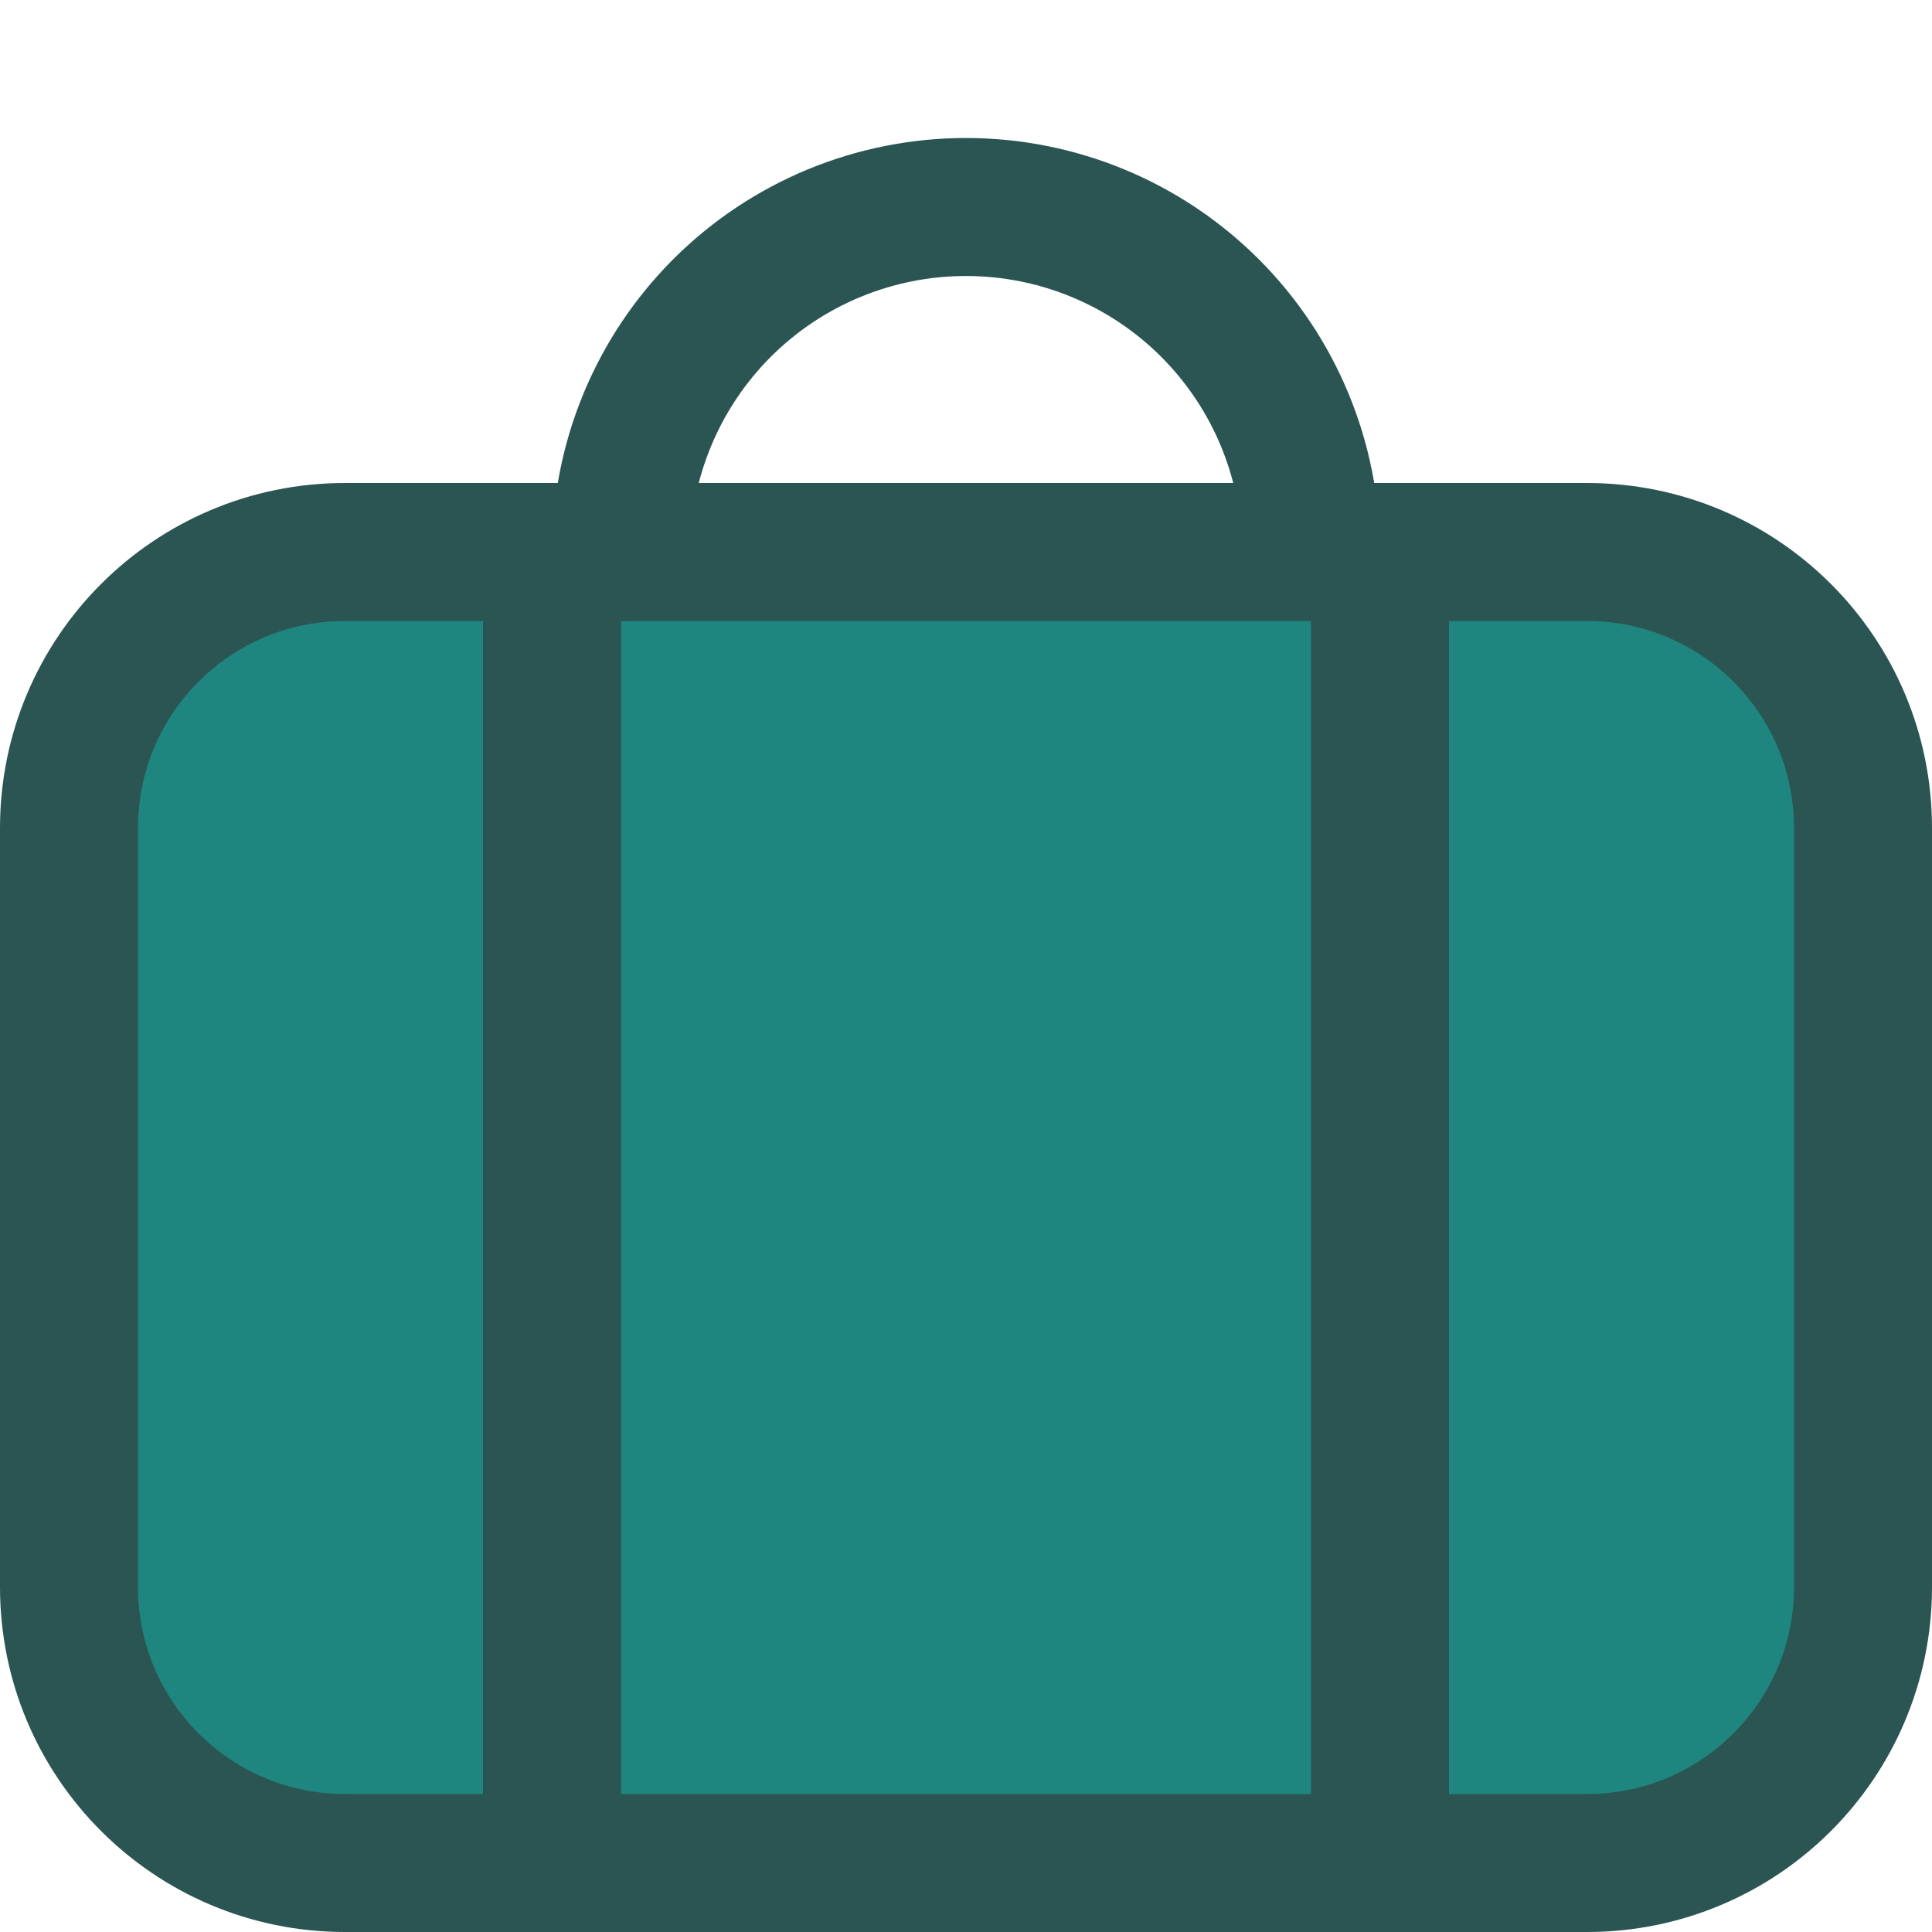
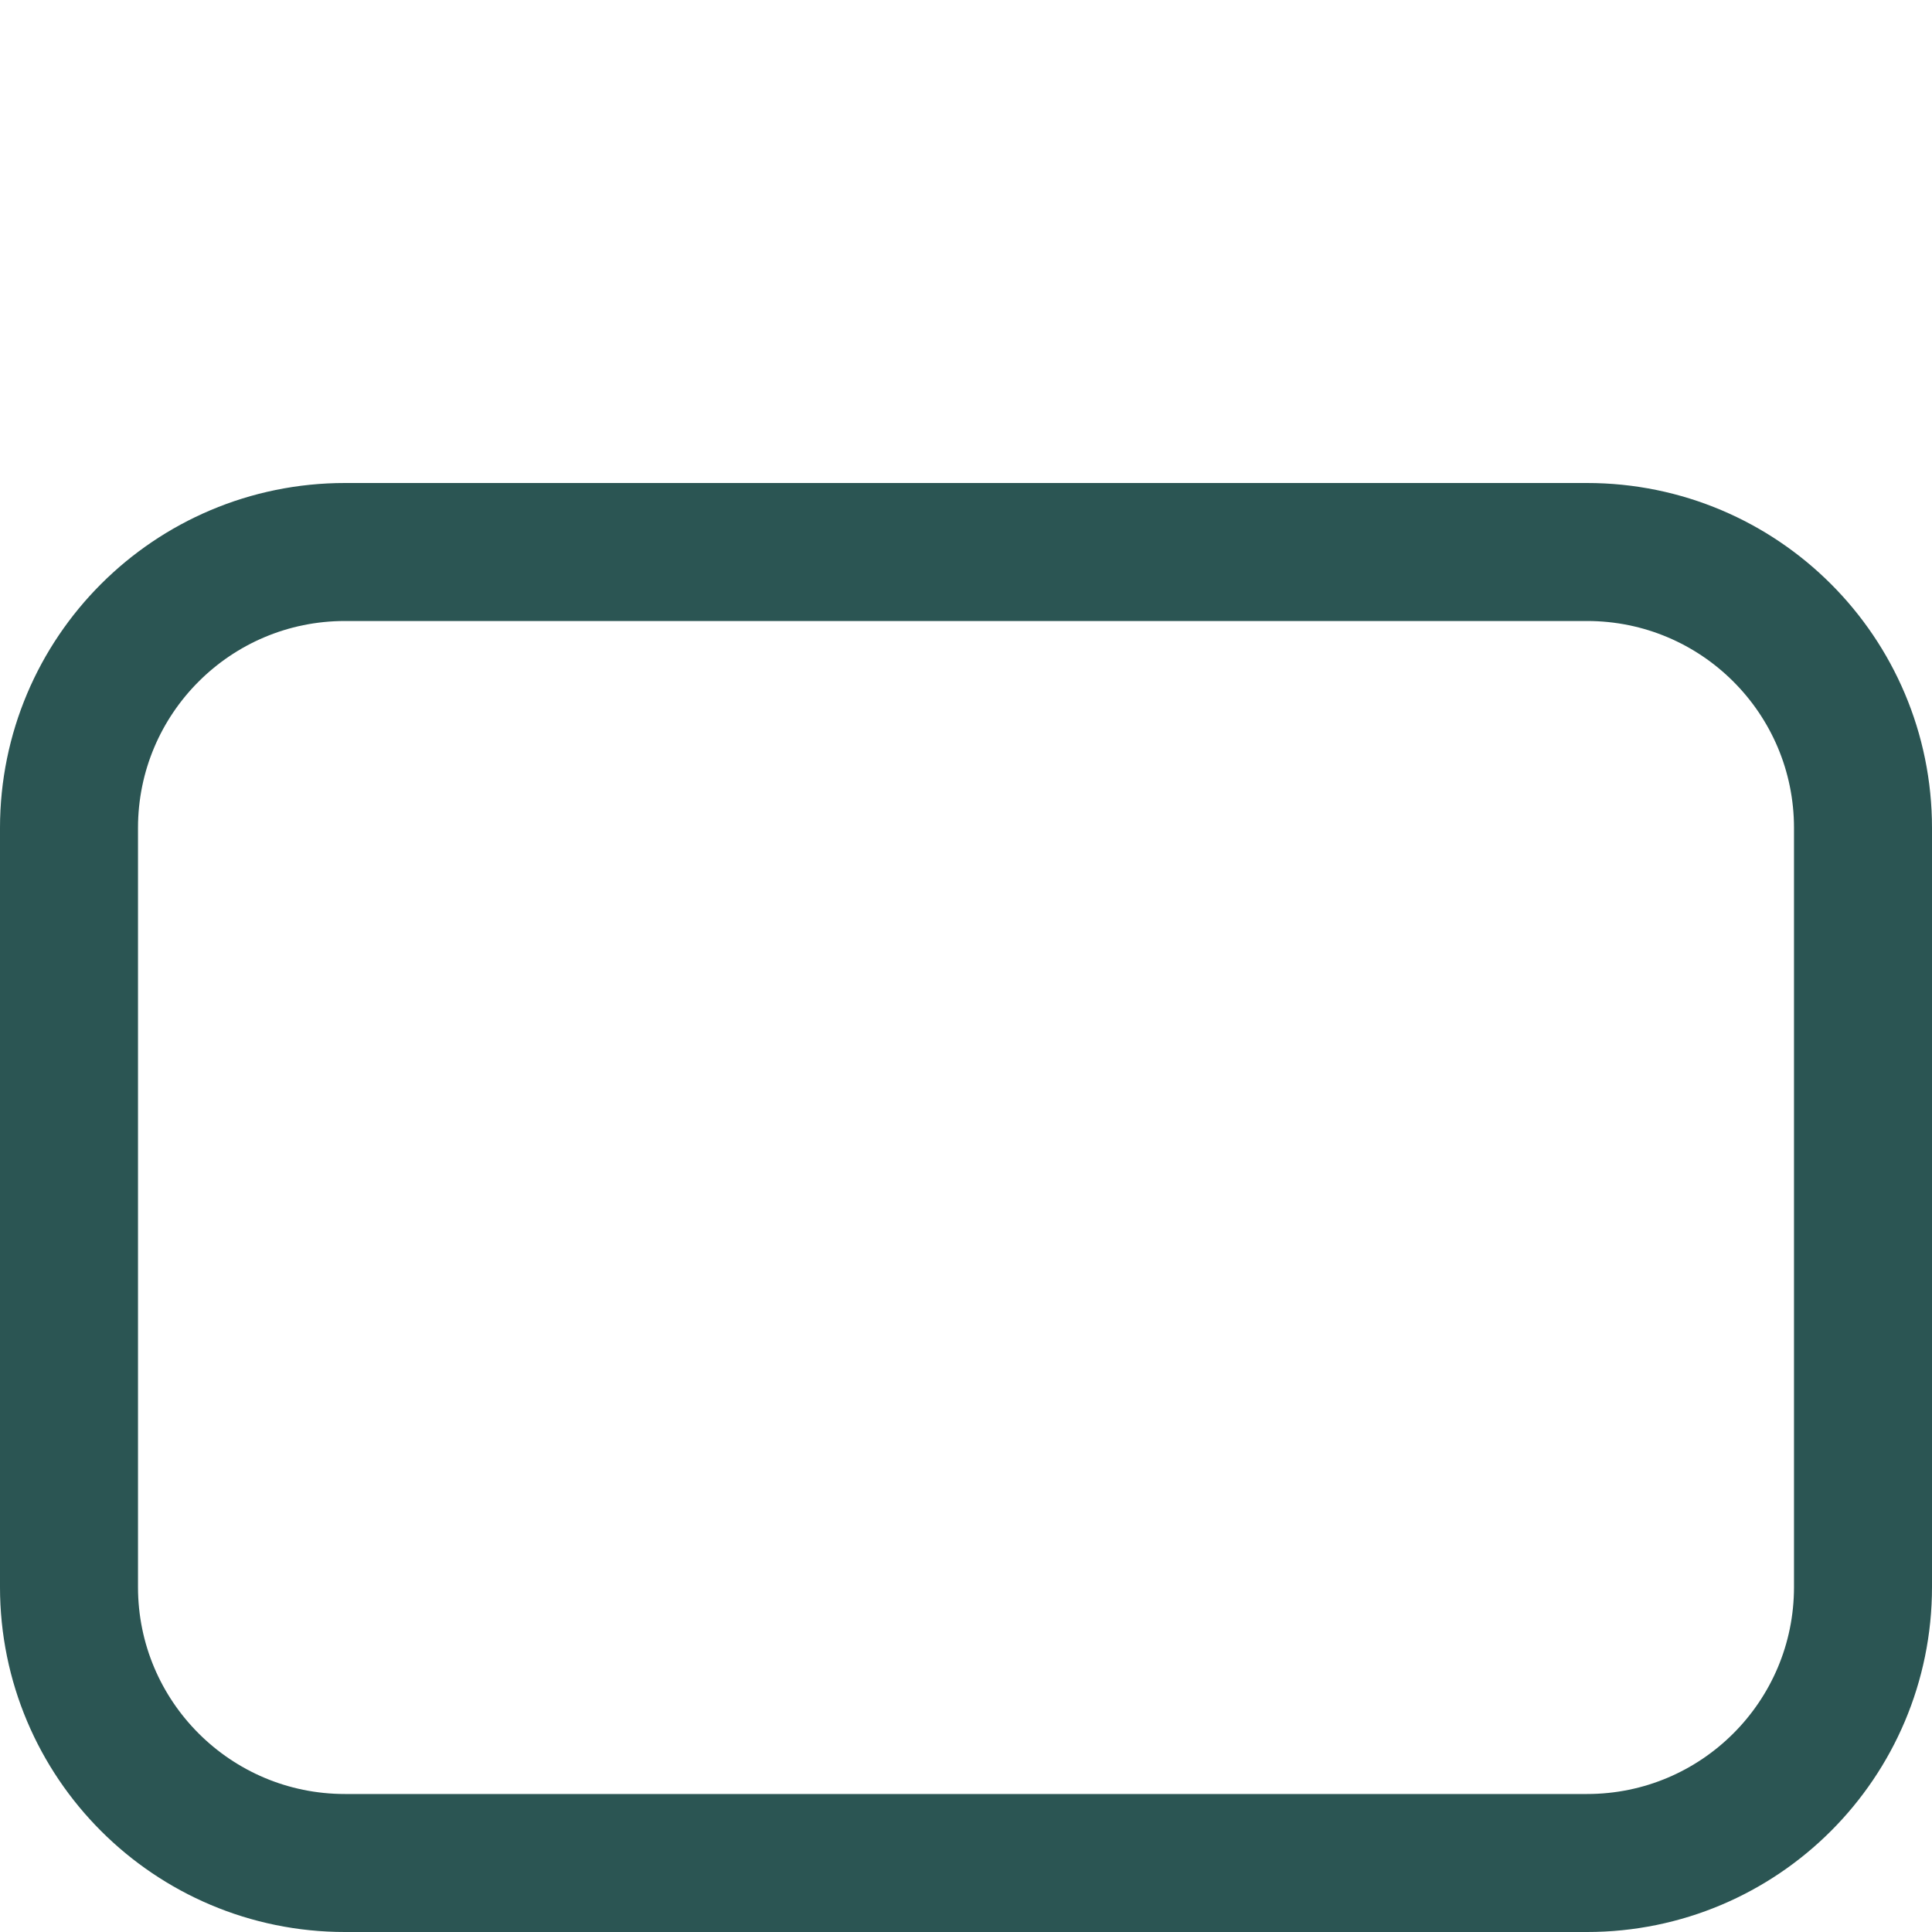
<svg xmlns="http://www.w3.org/2000/svg" fill="none" viewBox="0 0 14 14" id="Baggage--Streamline-Core">
  <desc>Baggage Streamline Icon: https://streamlinehq.com</desc>
  <g id="baggage--check-baggage-travel-adventure-luggage-bag-checked-airport">
-     <path id="Vector" fill="#1e867f59" d="M11.5 4h-9c-1.105 0 -2 0.895 -2 2v5.5c0 1.105 0.895 2 2 2h9c1.105 0 2 -0.895 2 -2V6c0 -1.105 -0.895 -2 -2 -2Z" stroke-width="1" />
    <path id="Vector_2" stroke="#2b5553" stroke-linecap="round" stroke-linejoin="round" d="M11.5 4h-9c-1.105 0 -2 0.895 -2 2v5.5c0 1.105 0.895 2 2 2h9c1.105 0 2 -0.895 2 -2V6c0 -1.105 -0.895 -2 -2 -2Z" stroke-width="1" />
-     <path id="Vector_3" stroke="#2b5553" stroke-linecap="round" stroke-linejoin="round" d="M4 13.5V4" stroke-width="1" />
-     <path id="Vector_4" stroke="#2b5553" stroke-linecap="round" stroke-linejoin="round" d="M10 13.5V4" stroke-width="1" />
-     <path id="Vector_5" stroke="#2b5553" stroke-linecap="round" stroke-linejoin="round" d="M4.5 4c0 -0.663 0.263 -1.299 0.732 -1.768C5.701 1.763 6.337 1.5 7 1.5c0.663 0 1.299 0.263 1.768 0.732C9.237 2.701 9.5 3.337 9.5 4" stroke-width="1" />
  </g>
</svg>